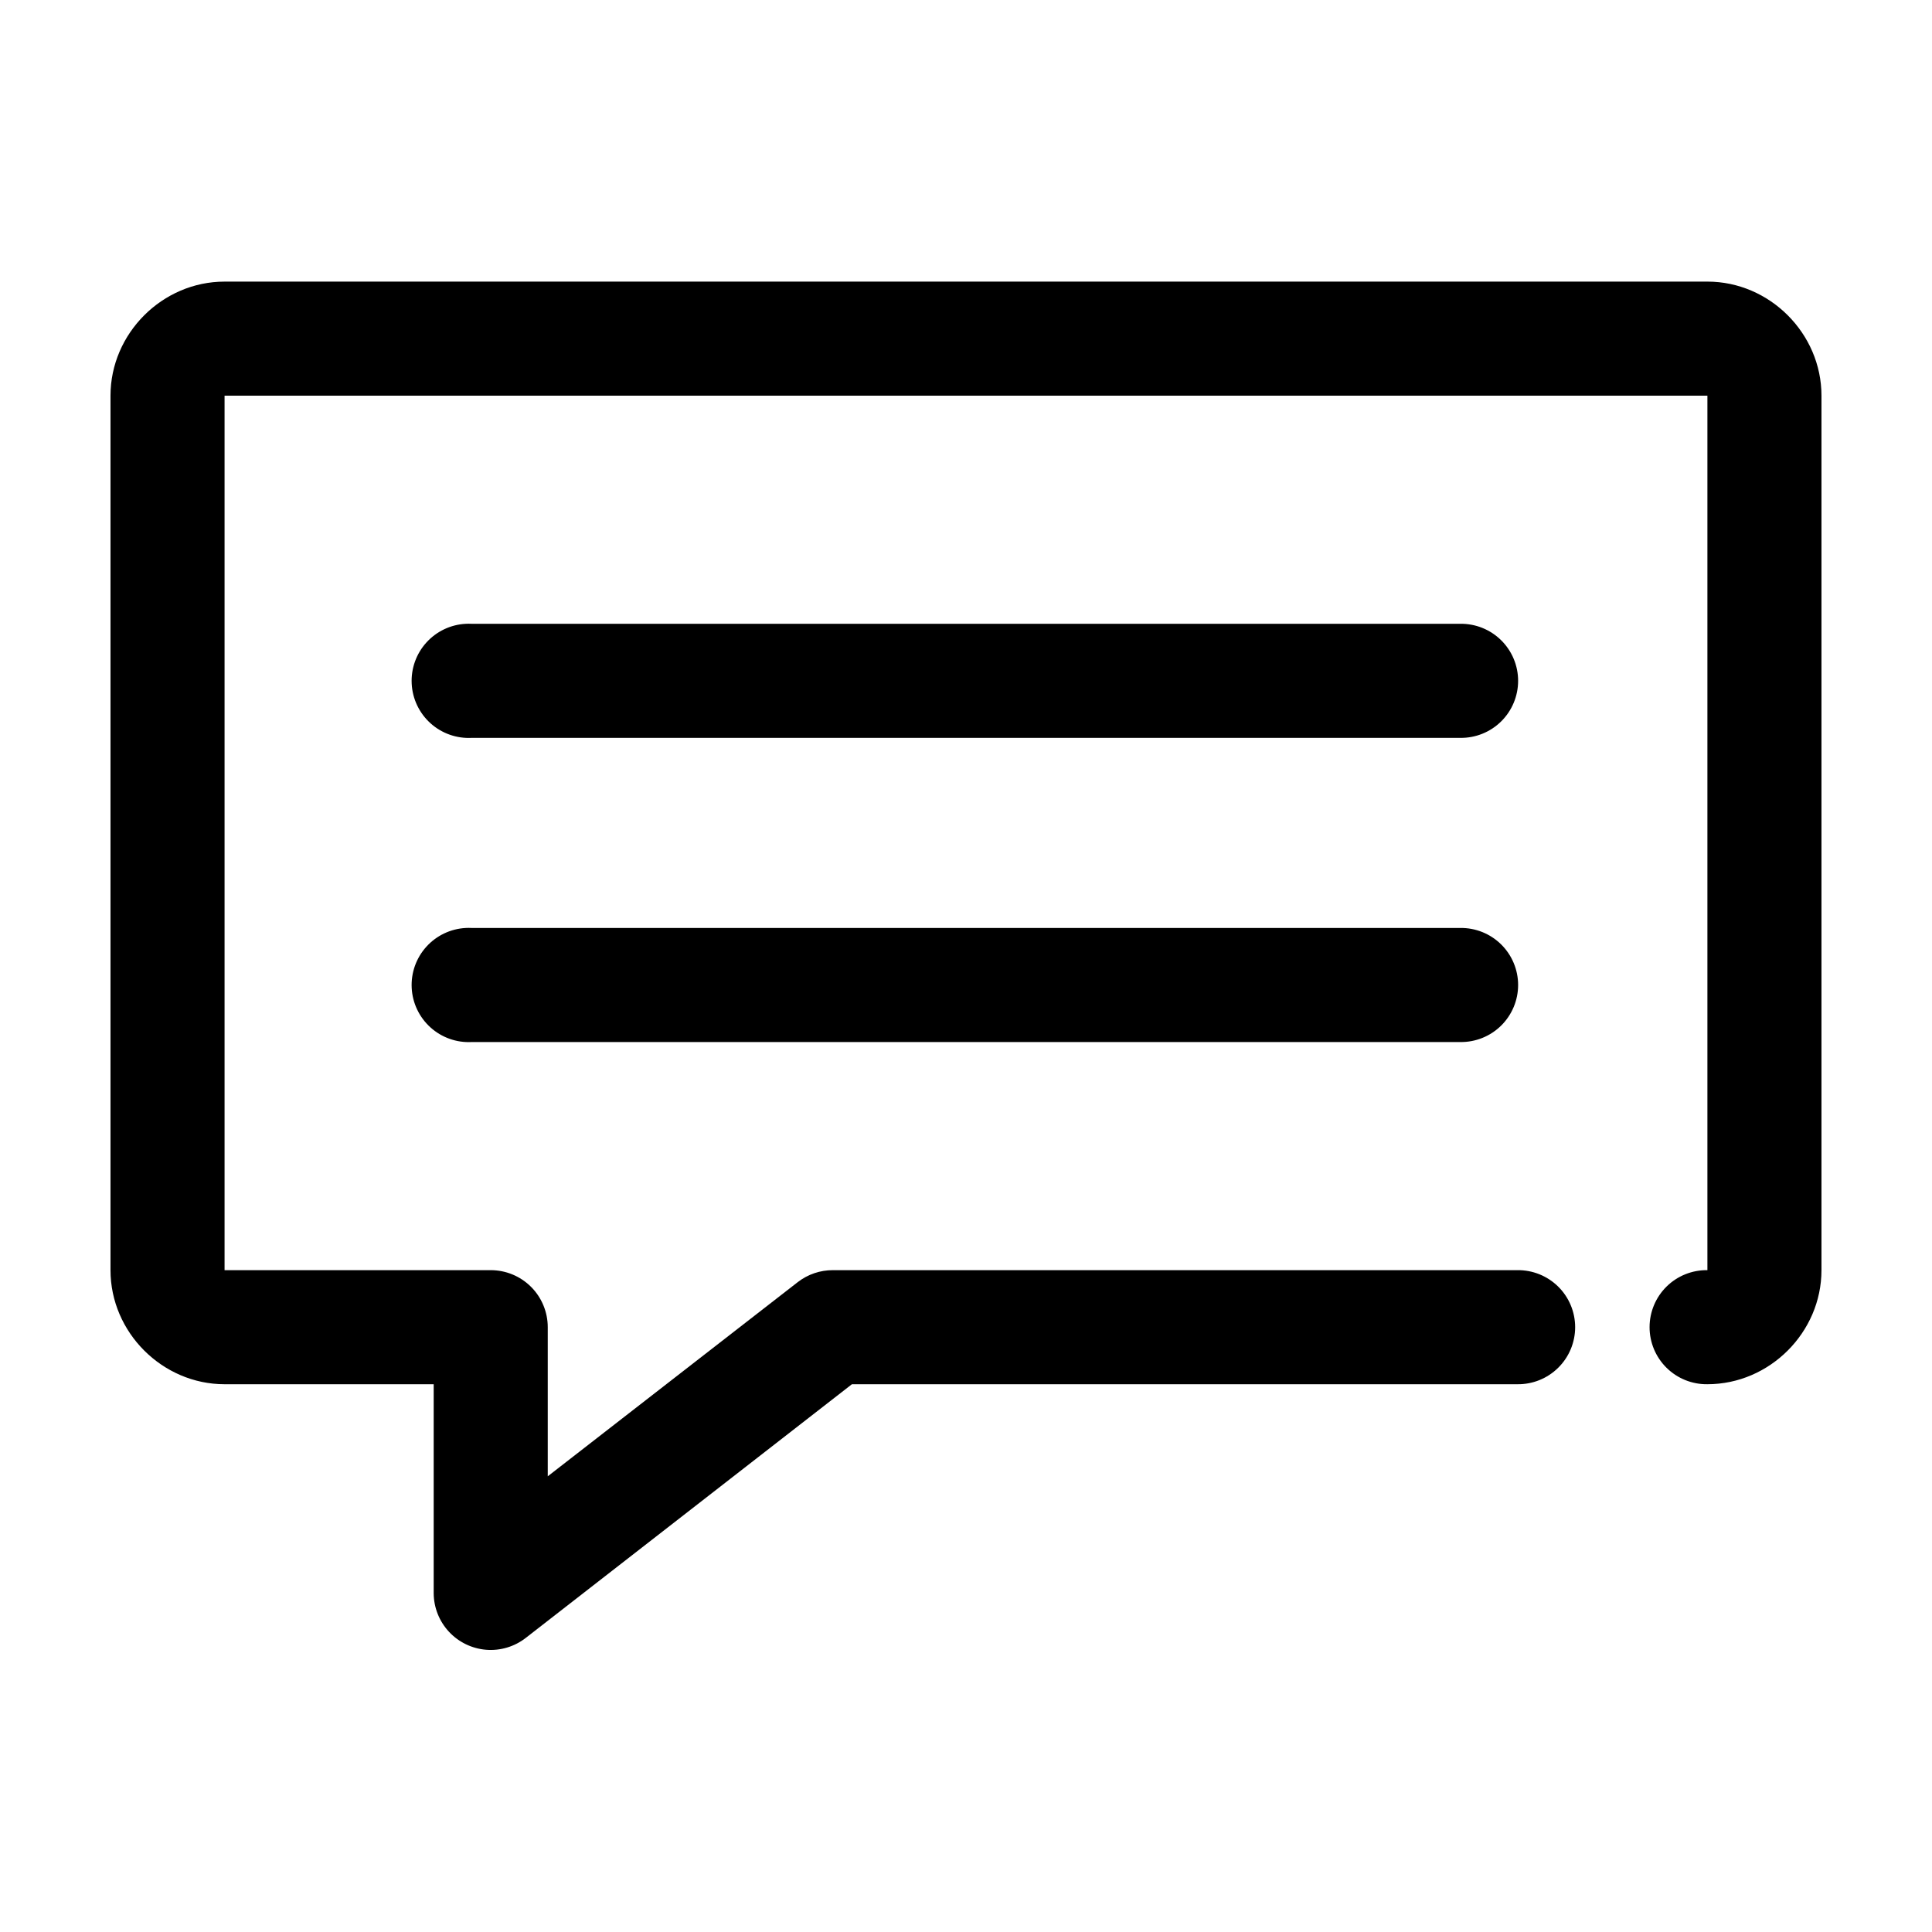
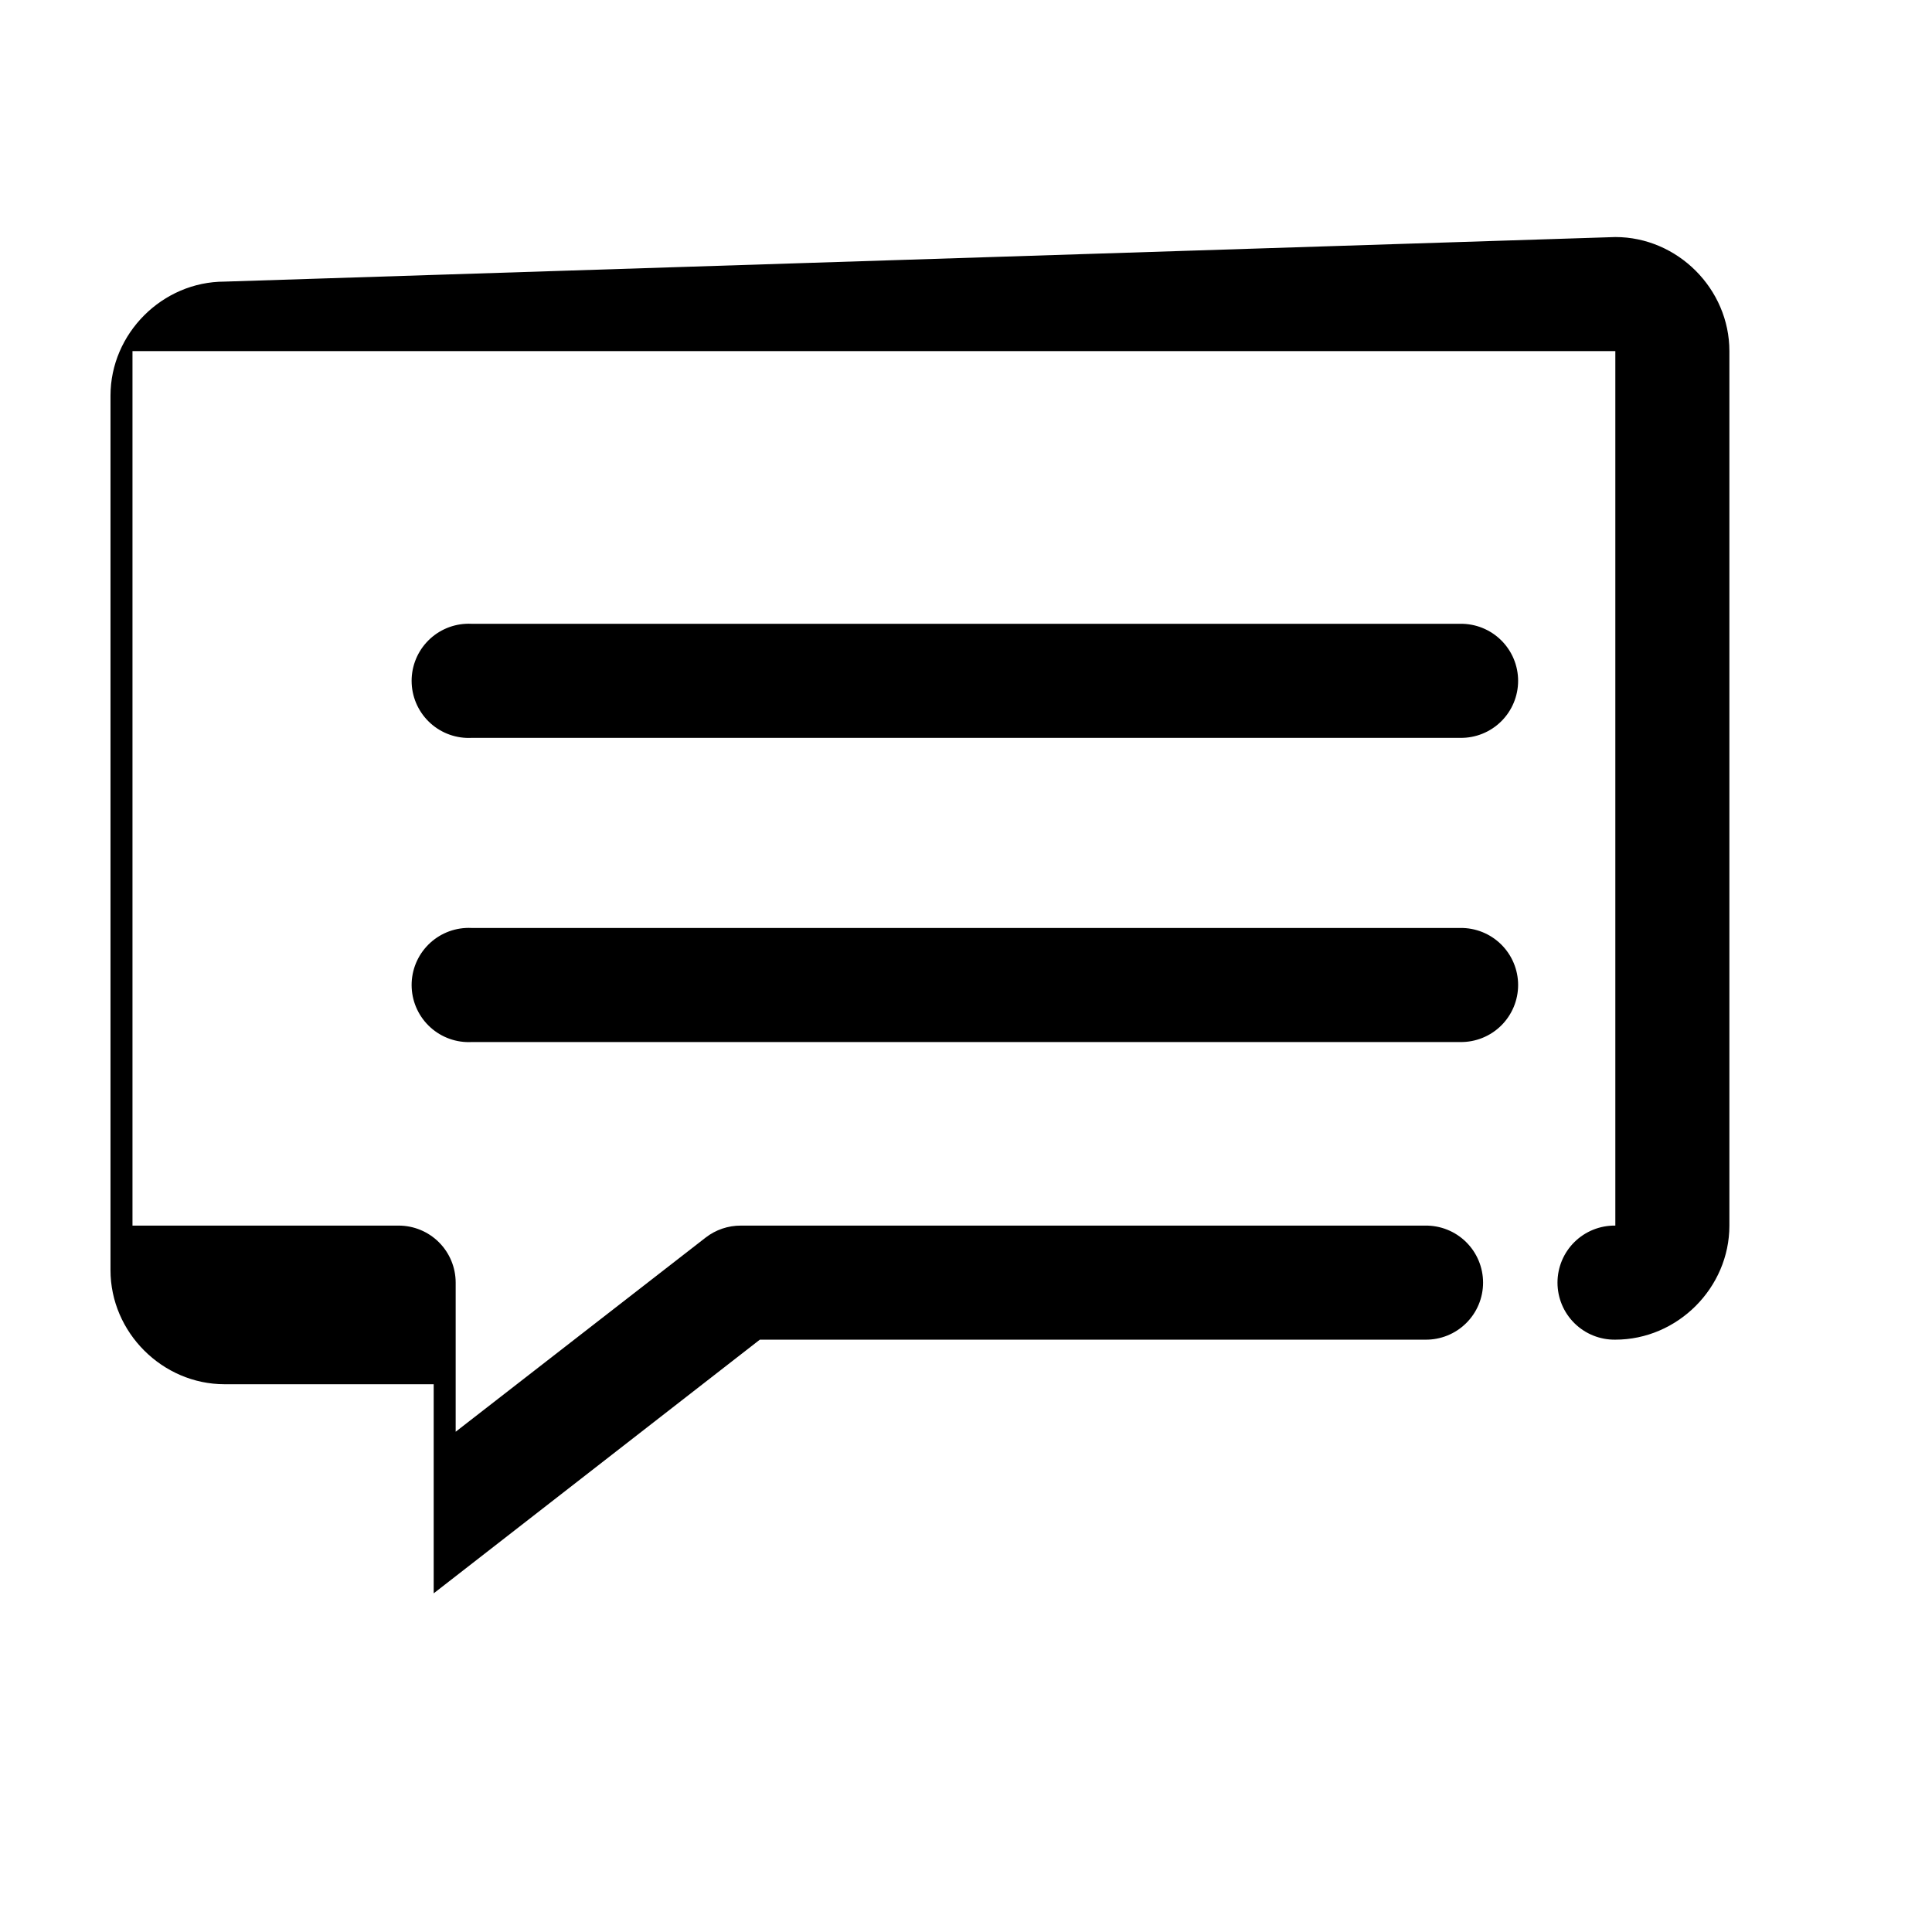
<svg xmlns="http://www.w3.org/2000/svg" fill="#000000" width="800px" height="800px" version="1.1" viewBox="144 144 512 512">
-   <path d="m203.51 218.63c-16.484 0-30.227 13.742-30.227 30.227v231.75c0 16.484 13.742 30.227 30.227 30.227h55.422v55.418c0.027 3.781 1.473 7.414 4.047 10.18 2.574 2.769 6.094 4.469 9.859 4.773 3.769 0.301 7.512-0.82 10.496-3.144l86.434-67.227h176.33c4.047 0.059 7.945-1.508 10.828-4.352 2.883-2.84 4.504-6.715 4.504-10.762s-1.621-7.922-4.504-10.766c-2.883-2.84-6.781-4.406-10.828-4.348h-181.37c-3.359-0.012-6.629 1.094-9.289 3.148l-66.281 51.48v-39.516c0-4.008-1.594-7.852-4.426-10.688-2.836-2.836-6.68-4.426-10.688-4.426h-70.535v-231.75h392.97v231.75c-4.047-0.059-7.945 1.508-10.828 4.348-2.879 2.844-4.5 6.719-4.5 10.766s1.621 7.922 4.5 10.762c2.883 2.844 6.781 4.41 10.828 4.352 16.484 0 30.227-13.742 30.227-30.227v-231.75c0-16.484-13.742-30.227-30.227-30.227zm63.922 90.684c-4.008 0.207-7.769 2-10.457 4.984-2.688 2.981-4.082 6.91-3.871 10.918 0.207 4.008 2 7.769 4.984 10.457 2.981 2.688 6.91 4.078 10.918 3.871h261.98c4.047 0.055 7.945-1.512 10.828-4.352 2.879-2.84 4.504-6.719 4.504-10.766 0-4.043-1.625-7.922-4.504-10.762-2.883-2.84-6.781-4.41-10.828-4.352h-261.98c-0.523-0.027-1.051-0.027-1.574 0zm0 80.609c-4.008 0.207-7.769 2-10.457 4.984-2.688 2.981-4.082 6.91-3.871 10.918 0.207 4.008 2 7.769 4.984 10.457 2.981 2.688 6.91 4.078 10.918 3.871h261.98c4.047 0.055 7.945-1.512 10.828-4.352 2.879-2.84 4.504-6.719 4.504-10.766 0-4.043-1.625-7.922-4.504-10.762-2.883-2.84-6.781-4.41-10.828-4.352h-261.98c-0.523-0.027-1.051-0.027-1.574 0z" />
+   <path d="m203.51 218.63c-16.484 0-30.227 13.742-30.227 30.227v231.75c0 16.484 13.742 30.227 30.227 30.227h55.422v55.418l86.434-67.227h176.33c4.047 0.059 7.945-1.508 10.828-4.352 2.883-2.84 4.504-6.715 4.504-10.762s-1.621-7.922-4.504-10.766c-2.883-2.84-6.781-4.406-10.828-4.348h-181.37c-3.359-0.012-6.629 1.094-9.289 3.148l-66.281 51.48v-39.516c0-4.008-1.594-7.852-4.426-10.688-2.836-2.836-6.68-4.426-10.688-4.426h-70.535v-231.75h392.97v231.75c-4.047-0.059-7.945 1.508-10.828 4.348-2.879 2.844-4.5 6.719-4.5 10.766s1.621 7.922 4.5 10.762c2.883 2.844 6.781 4.41 10.828 4.352 16.484 0 30.227-13.742 30.227-30.227v-231.75c0-16.484-13.742-30.227-30.227-30.227zm63.922 90.684c-4.008 0.207-7.769 2-10.457 4.984-2.688 2.981-4.082 6.91-3.871 10.918 0.207 4.008 2 7.769 4.984 10.457 2.981 2.688 6.91 4.078 10.918 3.871h261.98c4.047 0.055 7.945-1.512 10.828-4.352 2.879-2.84 4.504-6.719 4.504-10.766 0-4.043-1.625-7.922-4.504-10.762-2.883-2.84-6.781-4.41-10.828-4.352h-261.98c-0.523-0.027-1.051-0.027-1.574 0zm0 80.609c-4.008 0.207-7.769 2-10.457 4.984-2.688 2.981-4.082 6.91-3.871 10.918 0.207 4.008 2 7.769 4.984 10.457 2.981 2.688 6.91 4.078 10.918 3.871h261.98c4.047 0.055 7.945-1.512 10.828-4.352 2.879-2.84 4.504-6.719 4.504-10.766 0-4.043-1.625-7.922-4.504-10.762-2.883-2.84-6.781-4.41-10.828-4.352h-261.98c-0.523-0.027-1.051-0.027-1.574 0z" />
</svg>